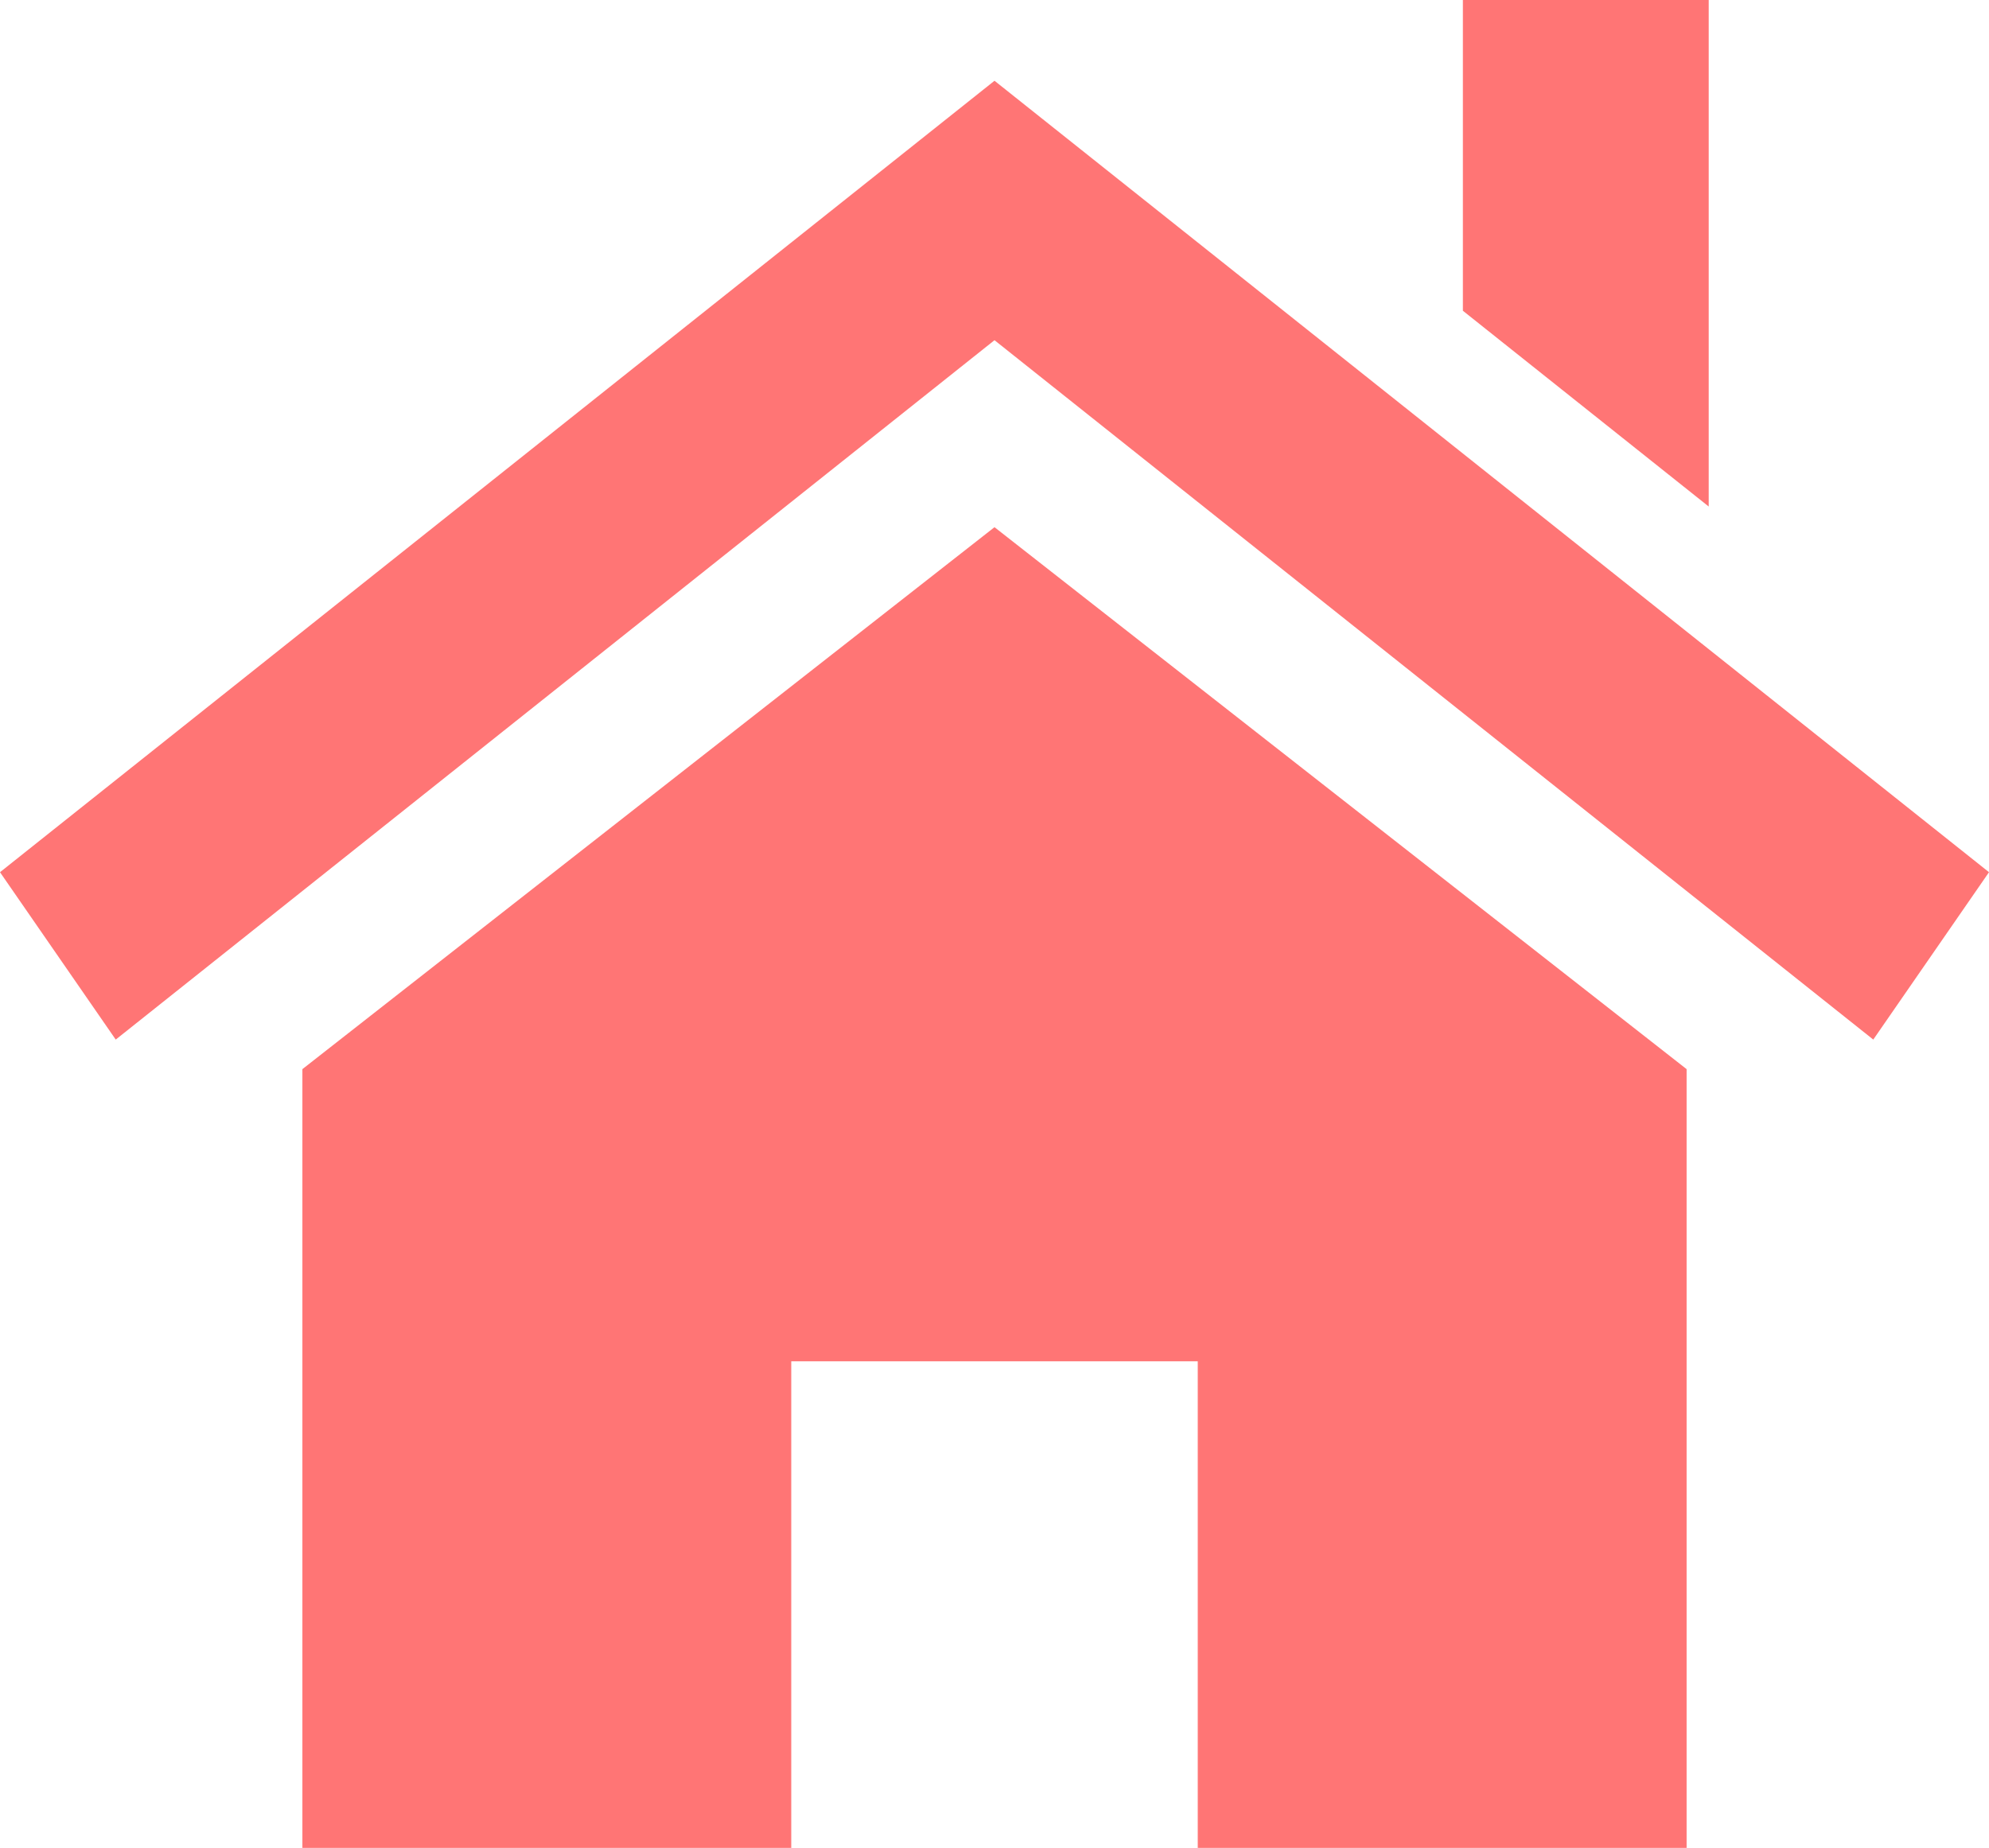
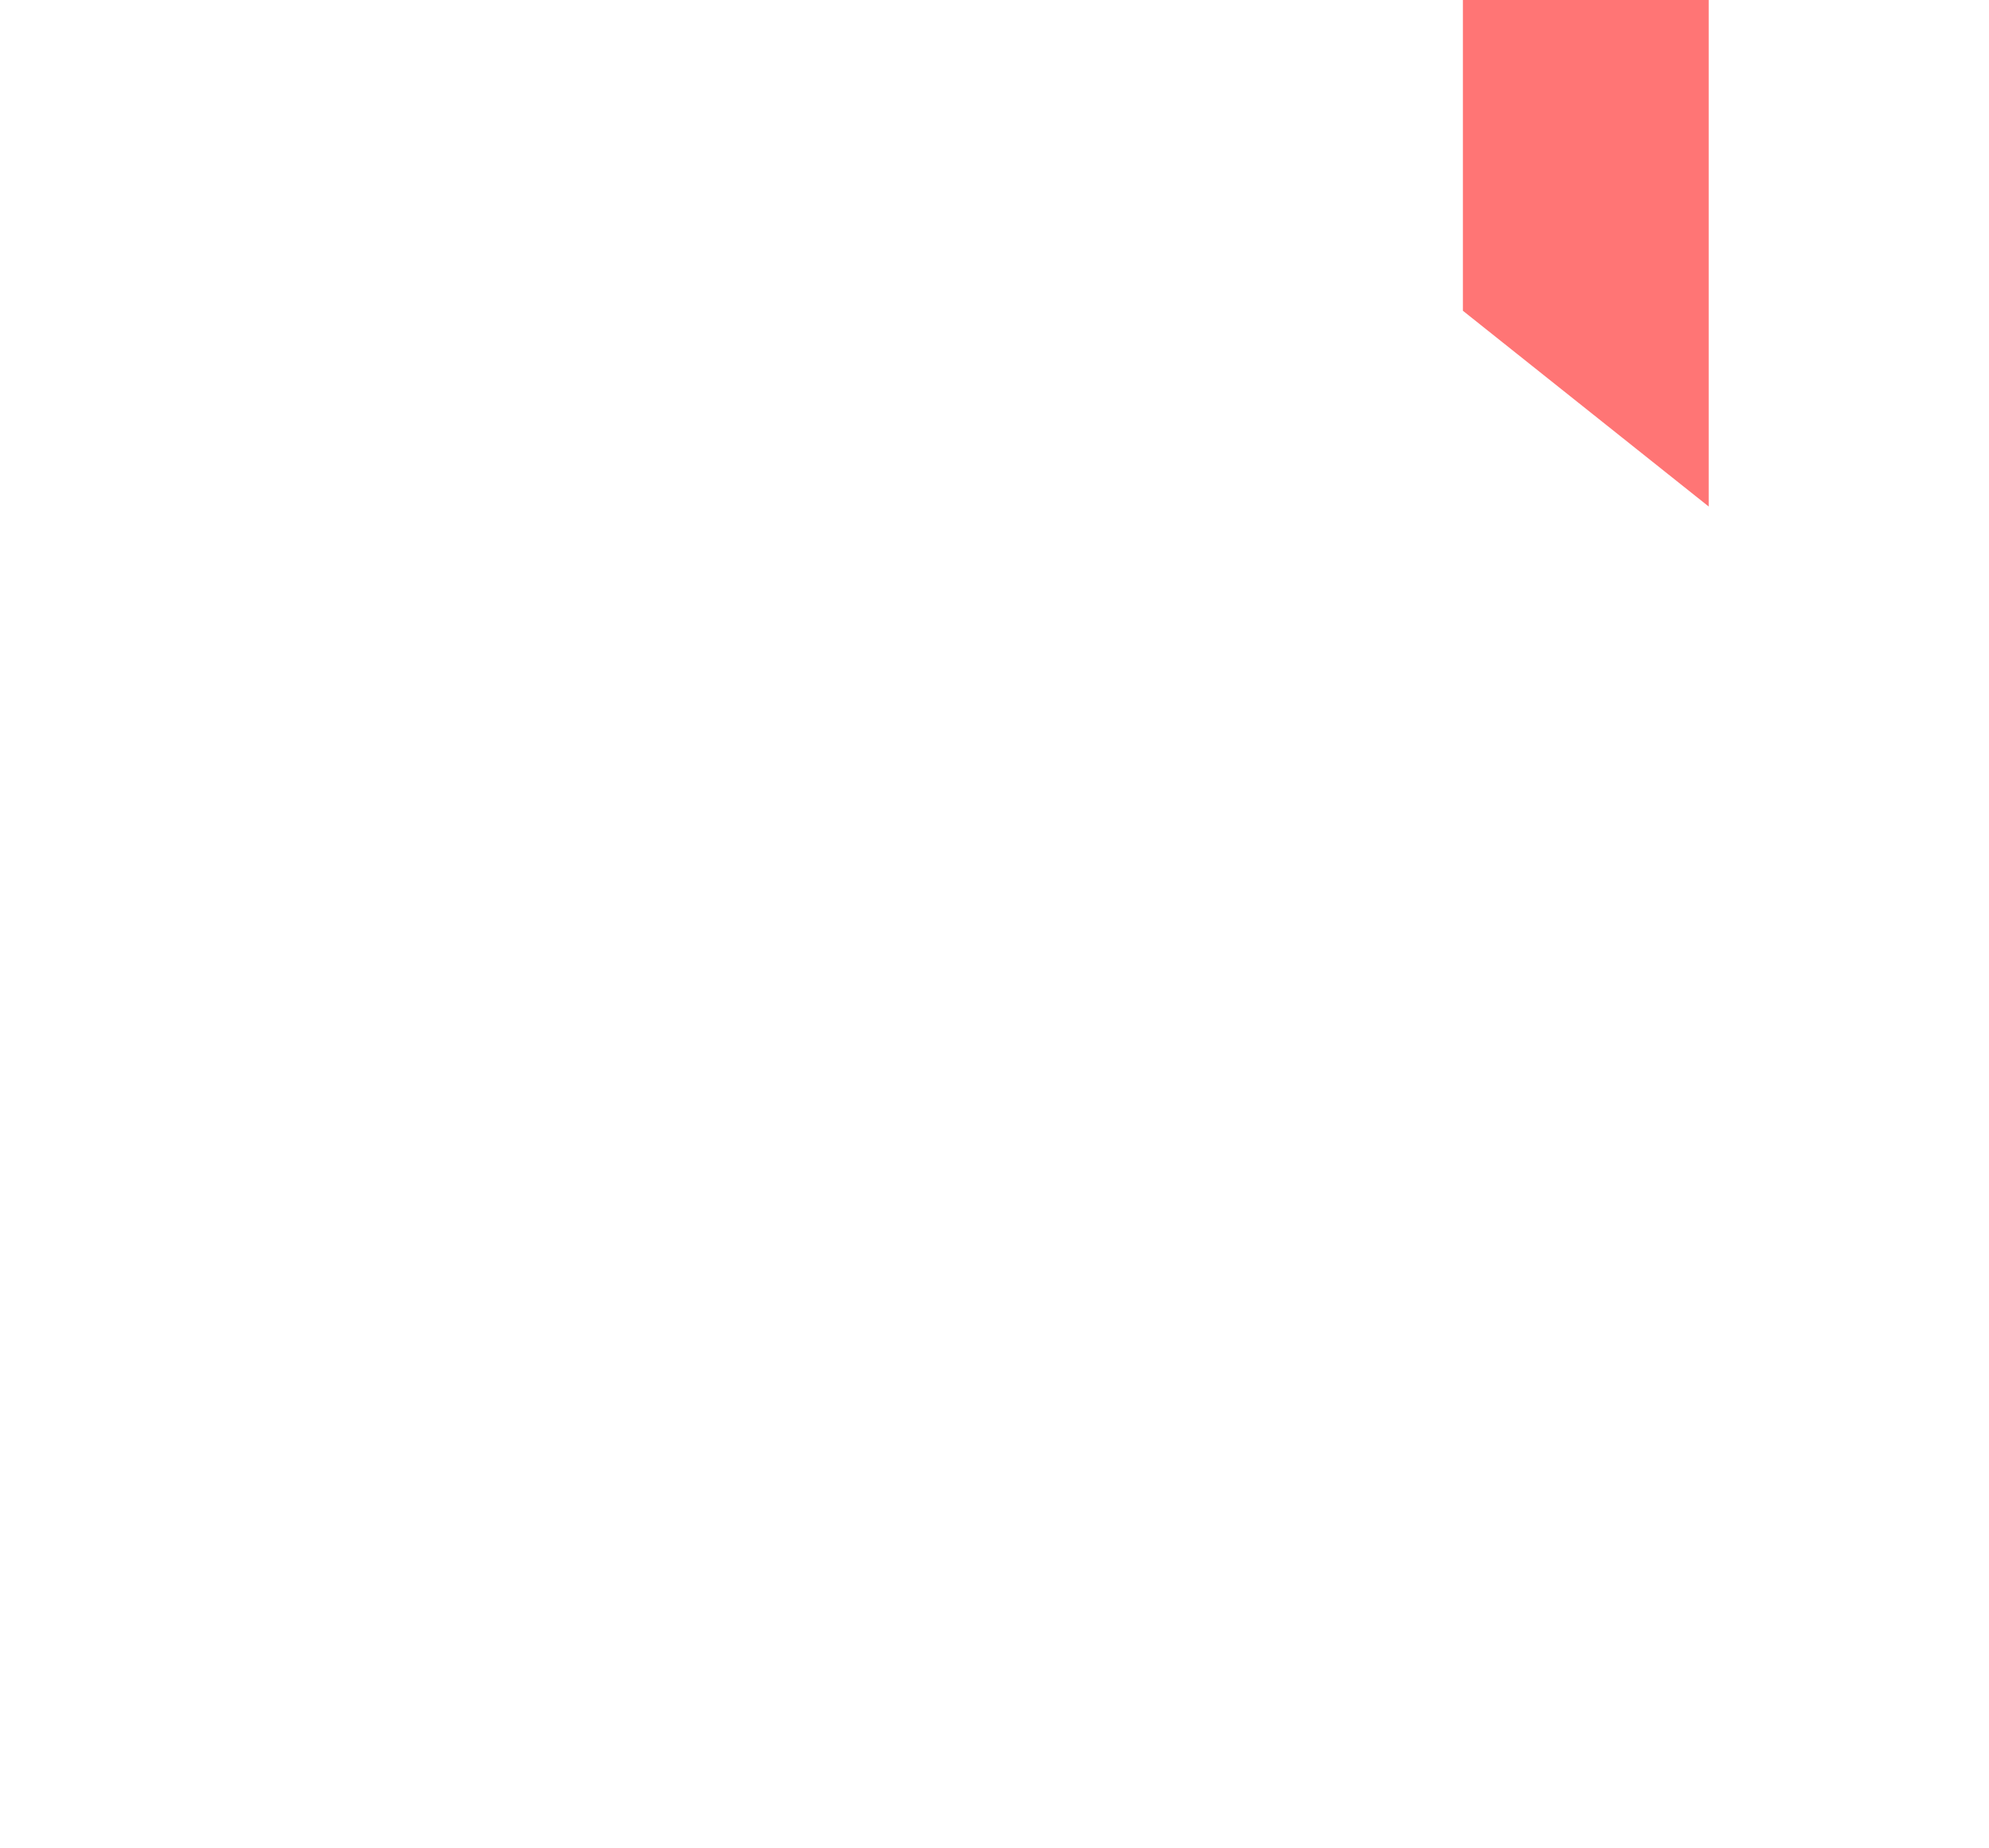
<svg xmlns="http://www.w3.org/2000/svg" id="_2" width="512" height="475.72" viewBox="0 0 512 475.72">
  <defs>
    <style>.cls-1{fill:#FF7575;}</style>
  </defs>
-   <polygon class="cls-1" points="434.16 275.24 434.16 475.72 308.32 475.72 308.32 350.45 203.68 350.45 203.68 475.72 77.84 475.72 77.84 275.24 256 135.72 434.16 275.24" />
-   <polygon class="cls-1" points="0 224.54 256 20.79 512 224.54 482.21 267.63 256 87.58 29.79 267.63 0 224.54" />
  <polygon class="cls-1" points="439.85 0 439.85 130.4 376.57 80 376.57 0 439.85 0" />
</svg>